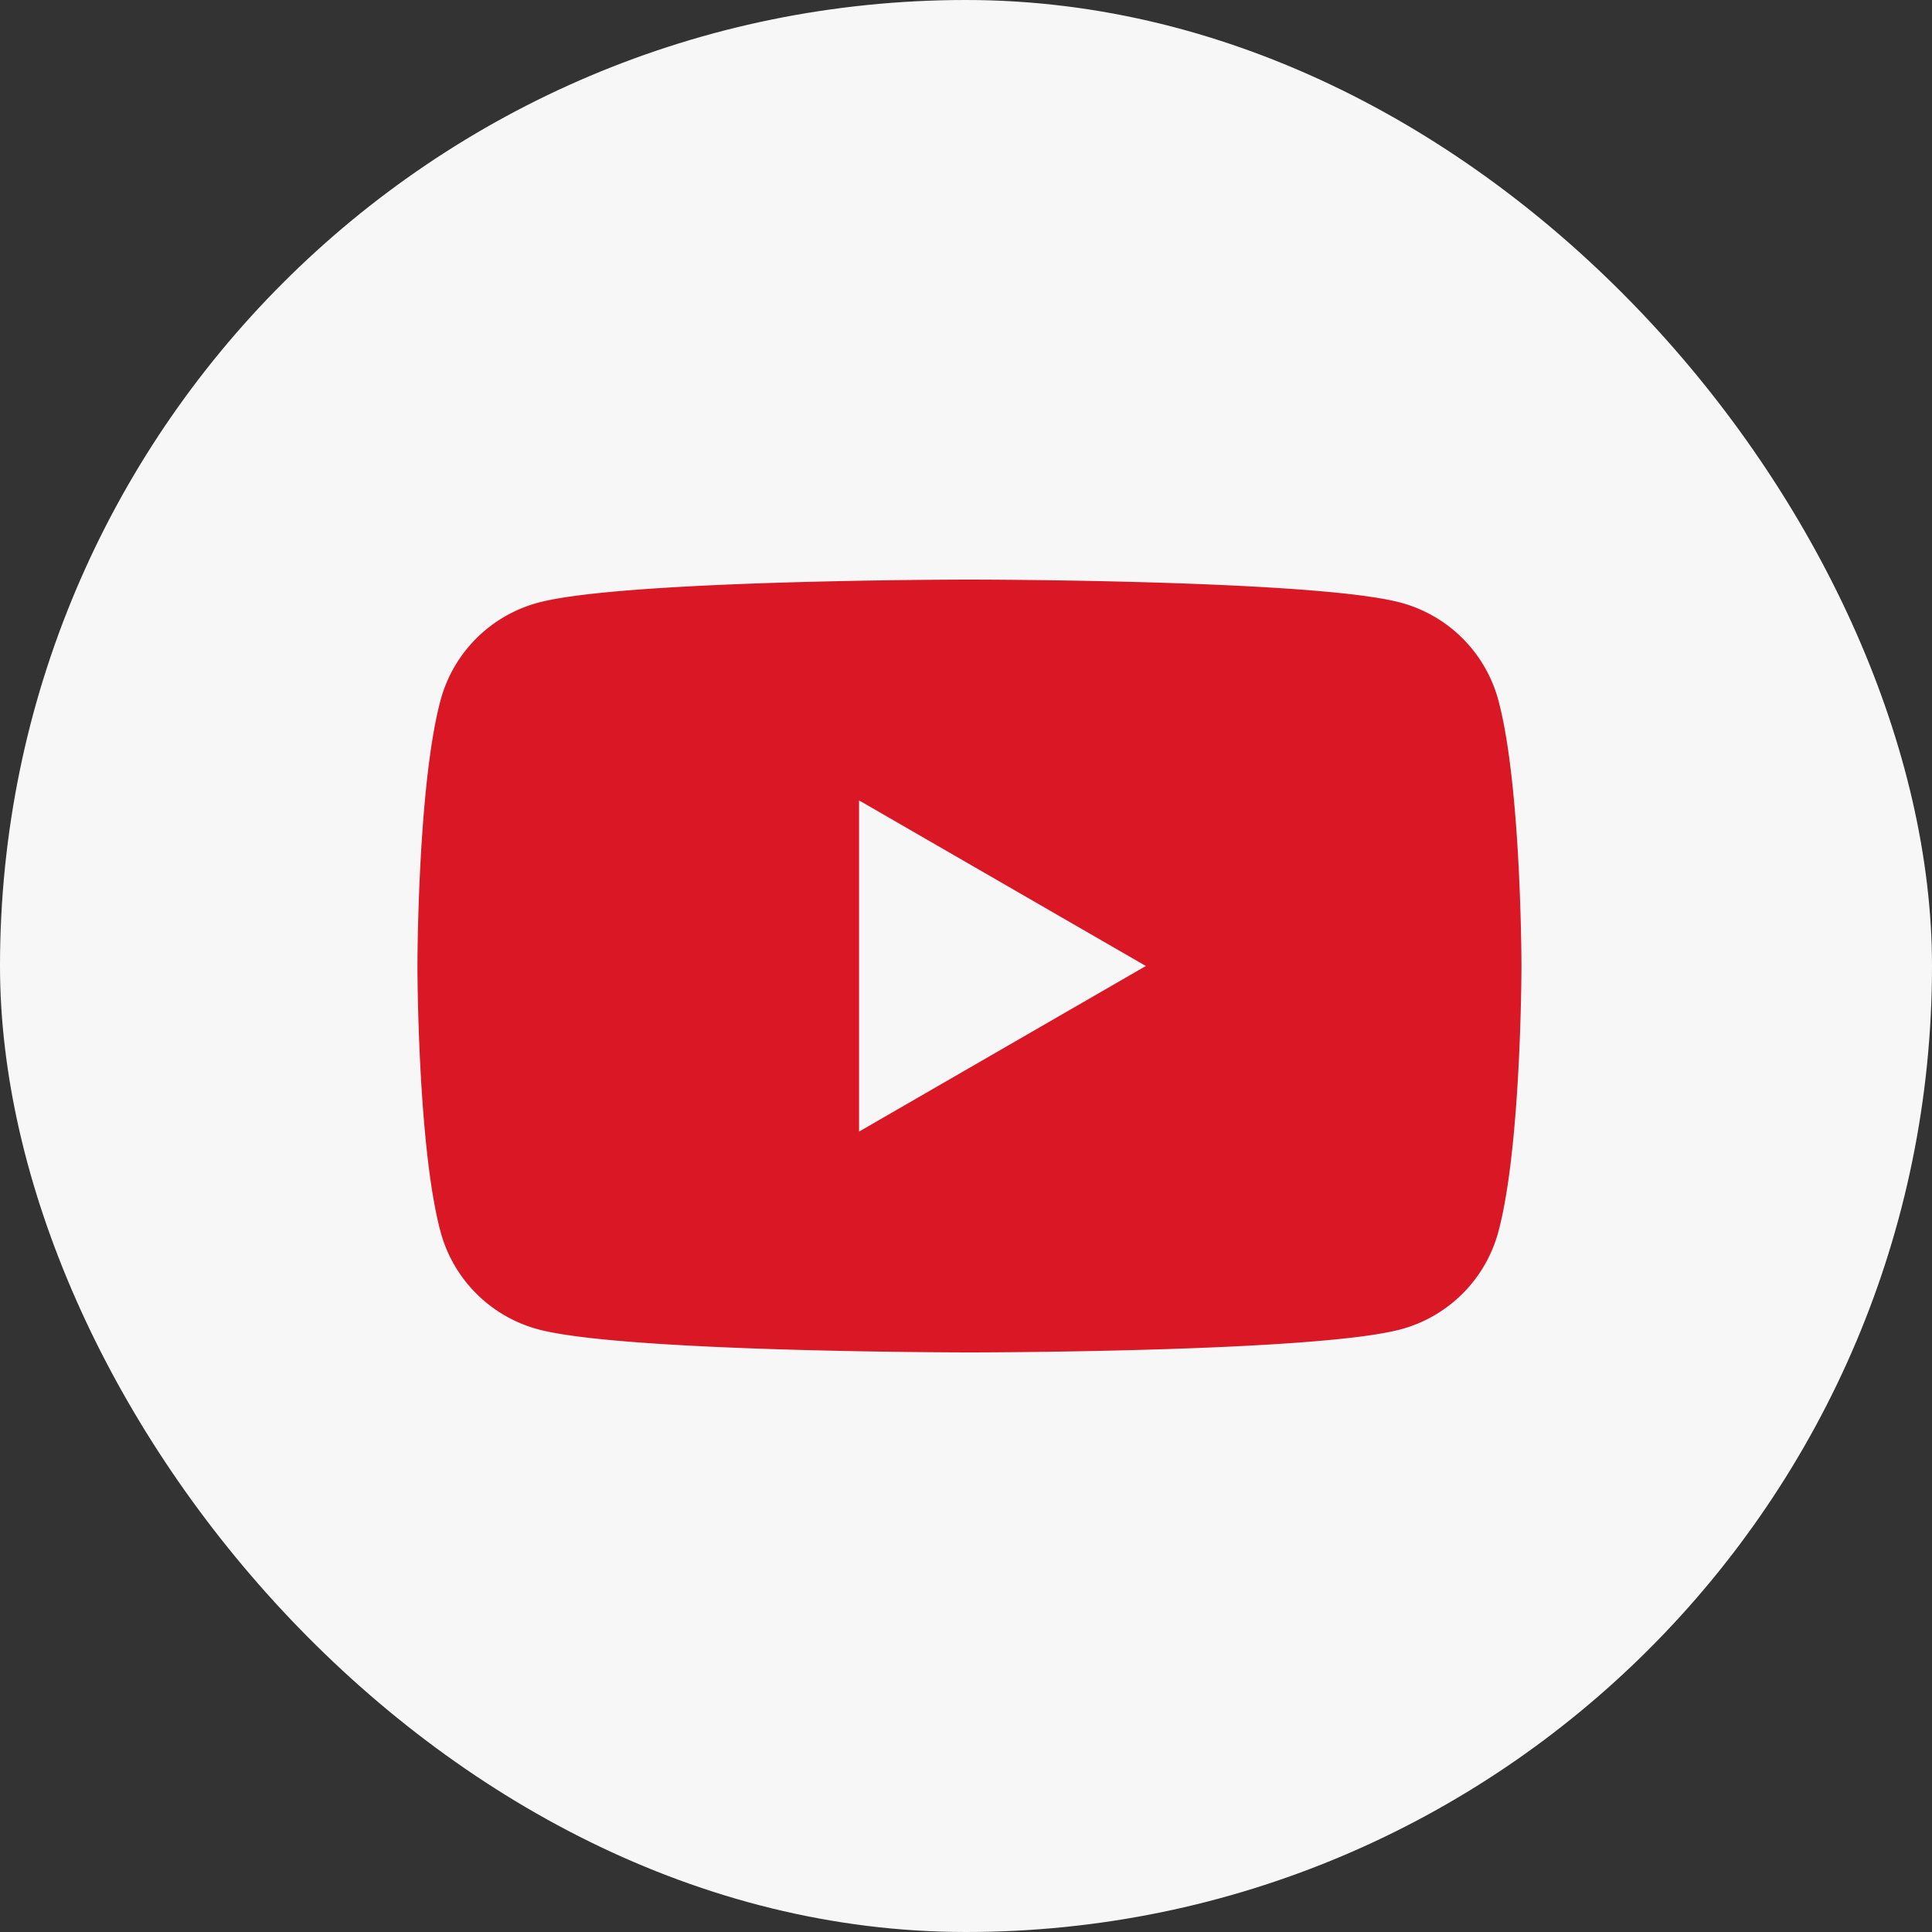
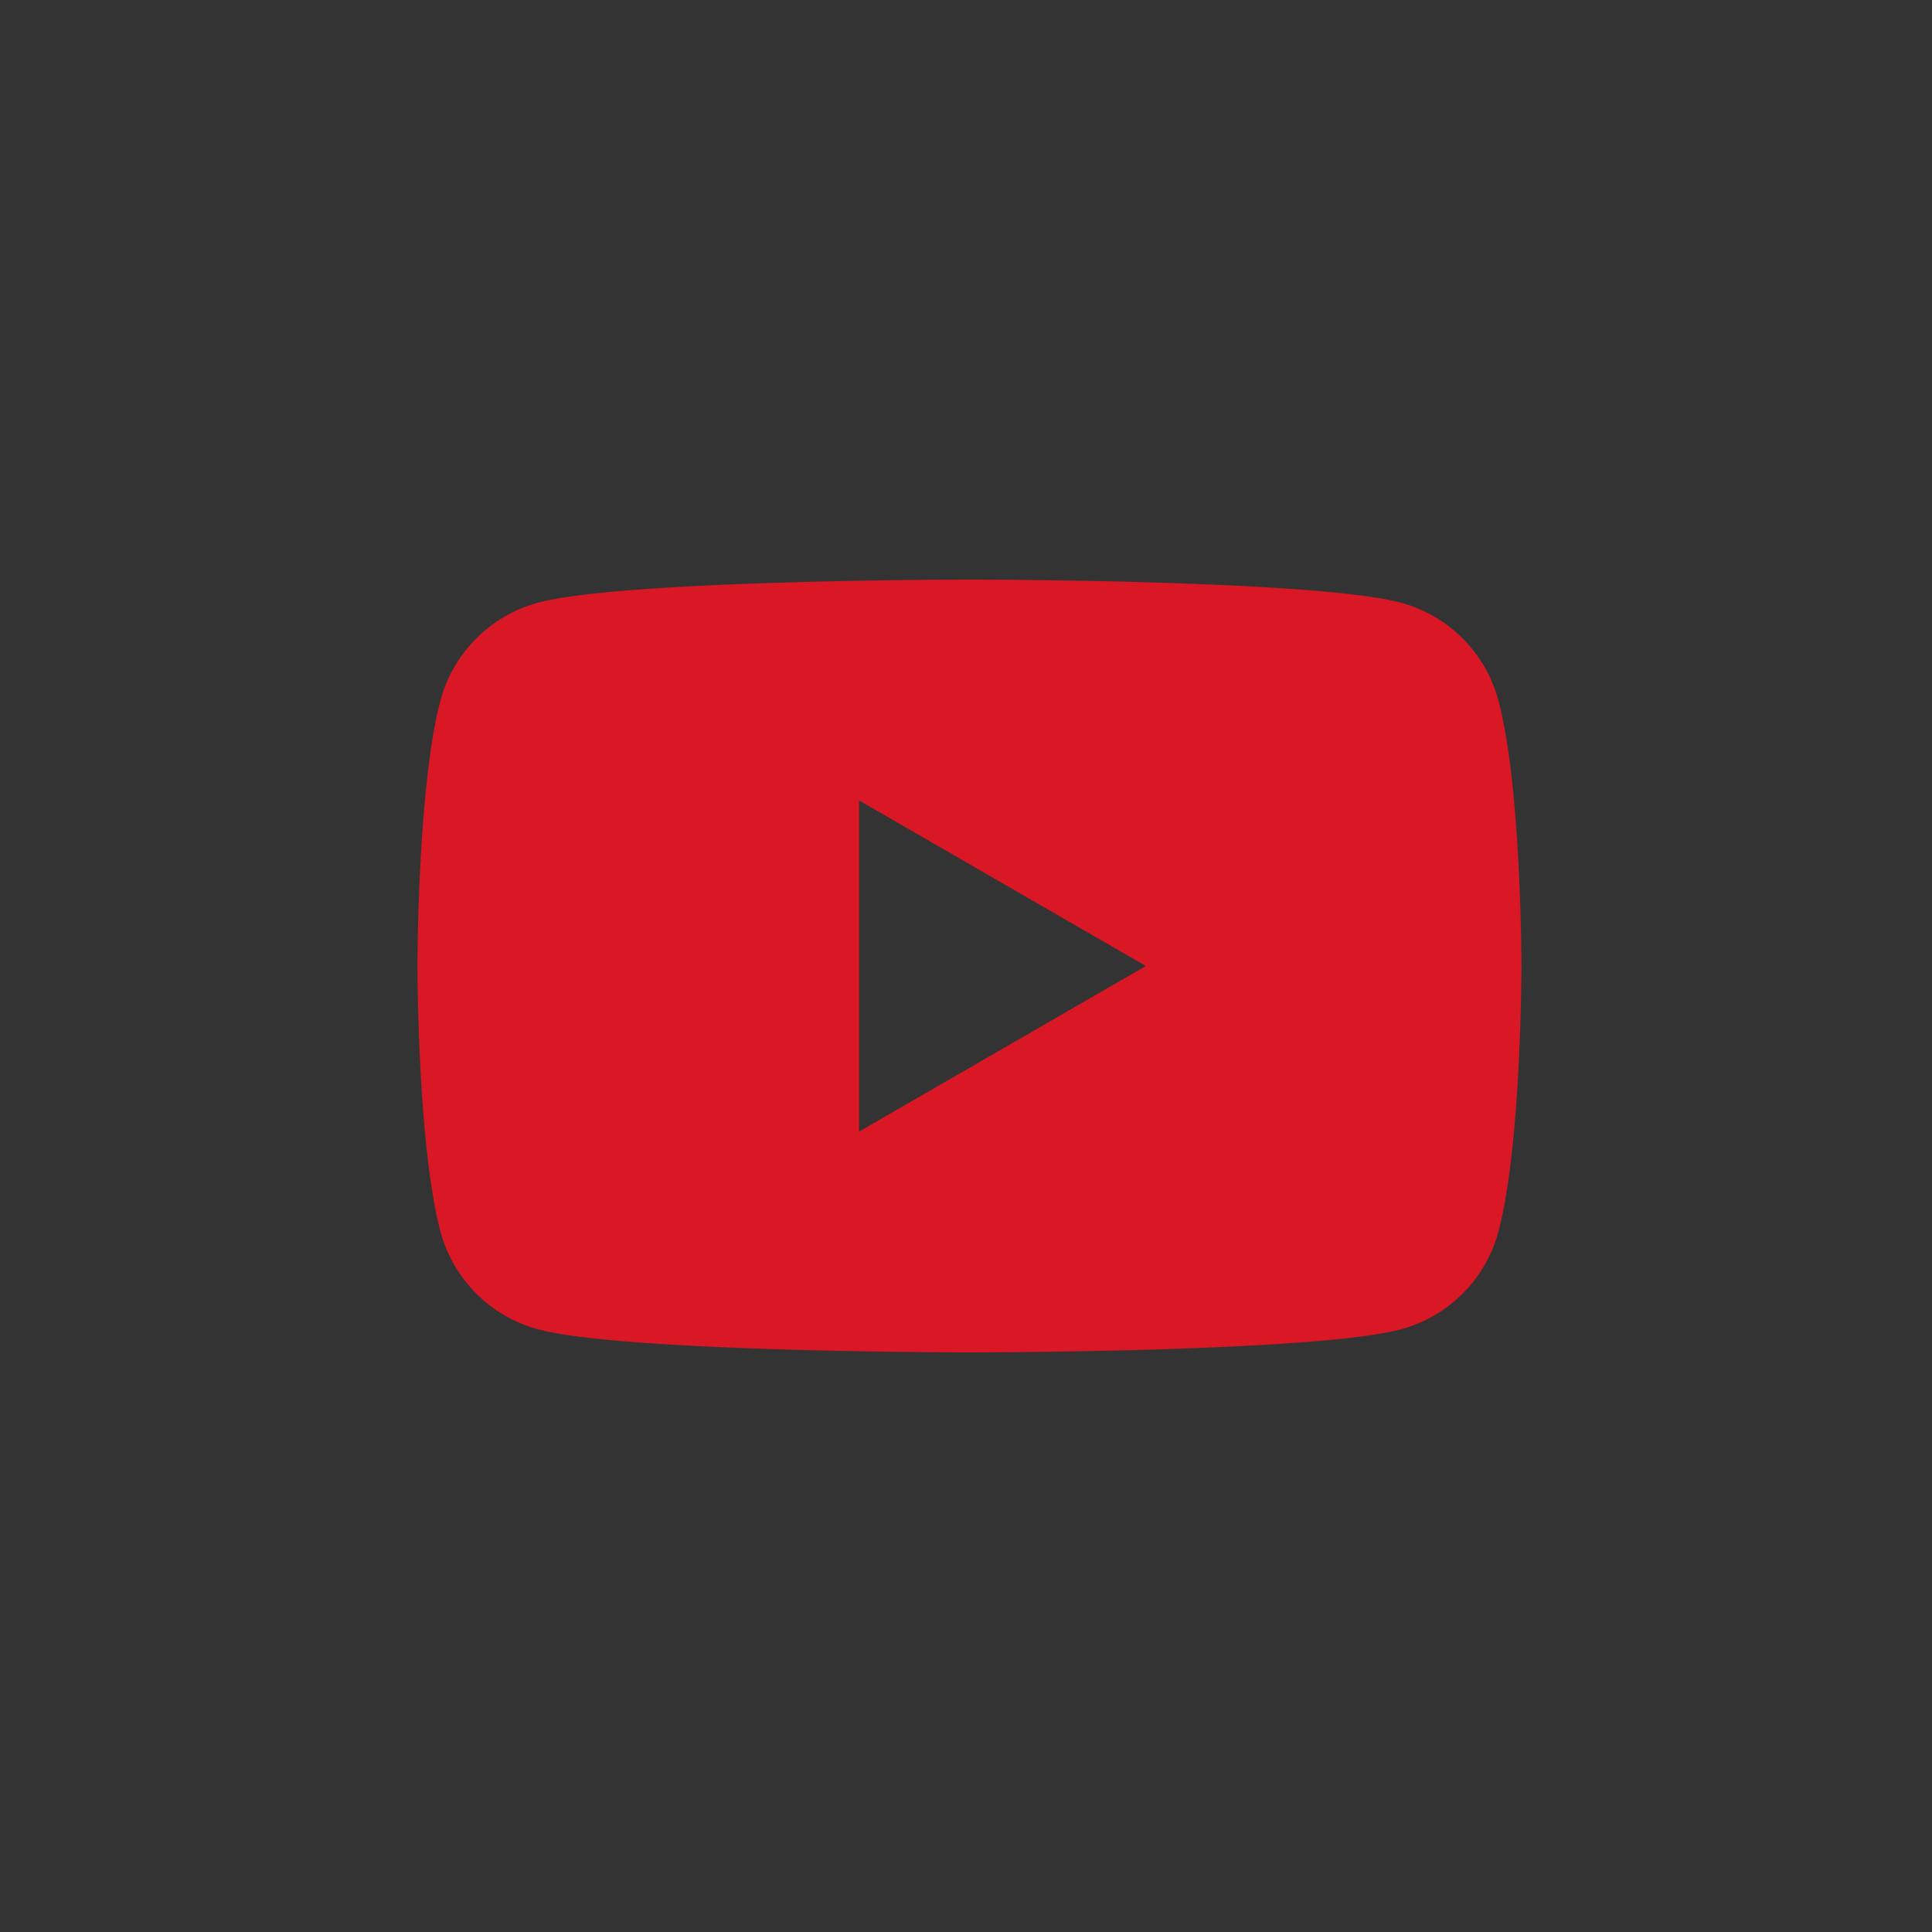
<svg xmlns="http://www.w3.org/2000/svg" width="80" height="80" viewBox="0 0 80 80">
  <rect x="0" y="0" width="80" height="80" fill="#333333" stroke="none" />
  <g id="Youtube" transform="translate(-1200 -7696)">
-     <rect id="長方形_4326" data-name="長方形 4326" width="80" height="80" rx="40" transform="translate(1200 7696)" fill="#f7f7f7" />
    <path id="パス_9213" data-name="パス 9213" d="M44.759,5A5.725,5.725,0,0,0,40.718.955C37.153,0,22.857,0,22.857,0S8.562,0,5,.955A5.725,5.725,0,0,0,.955,5C0,8.562,0,16,0,16s0,7.438.955,11A5.725,5.725,0,0,0,5,31.045C8.562,32,22.857,32,22.857,32s14.3,0,17.861-.955A5.725,5.725,0,0,0,44.759,27c.955-3.565.955-11,.955-11s0-7.438-.955-11M18.286,22.857V9.143L30.162,16Z" transform="translate(1217.286 7720)" fill="#da1725" />
  </g>
</svg>